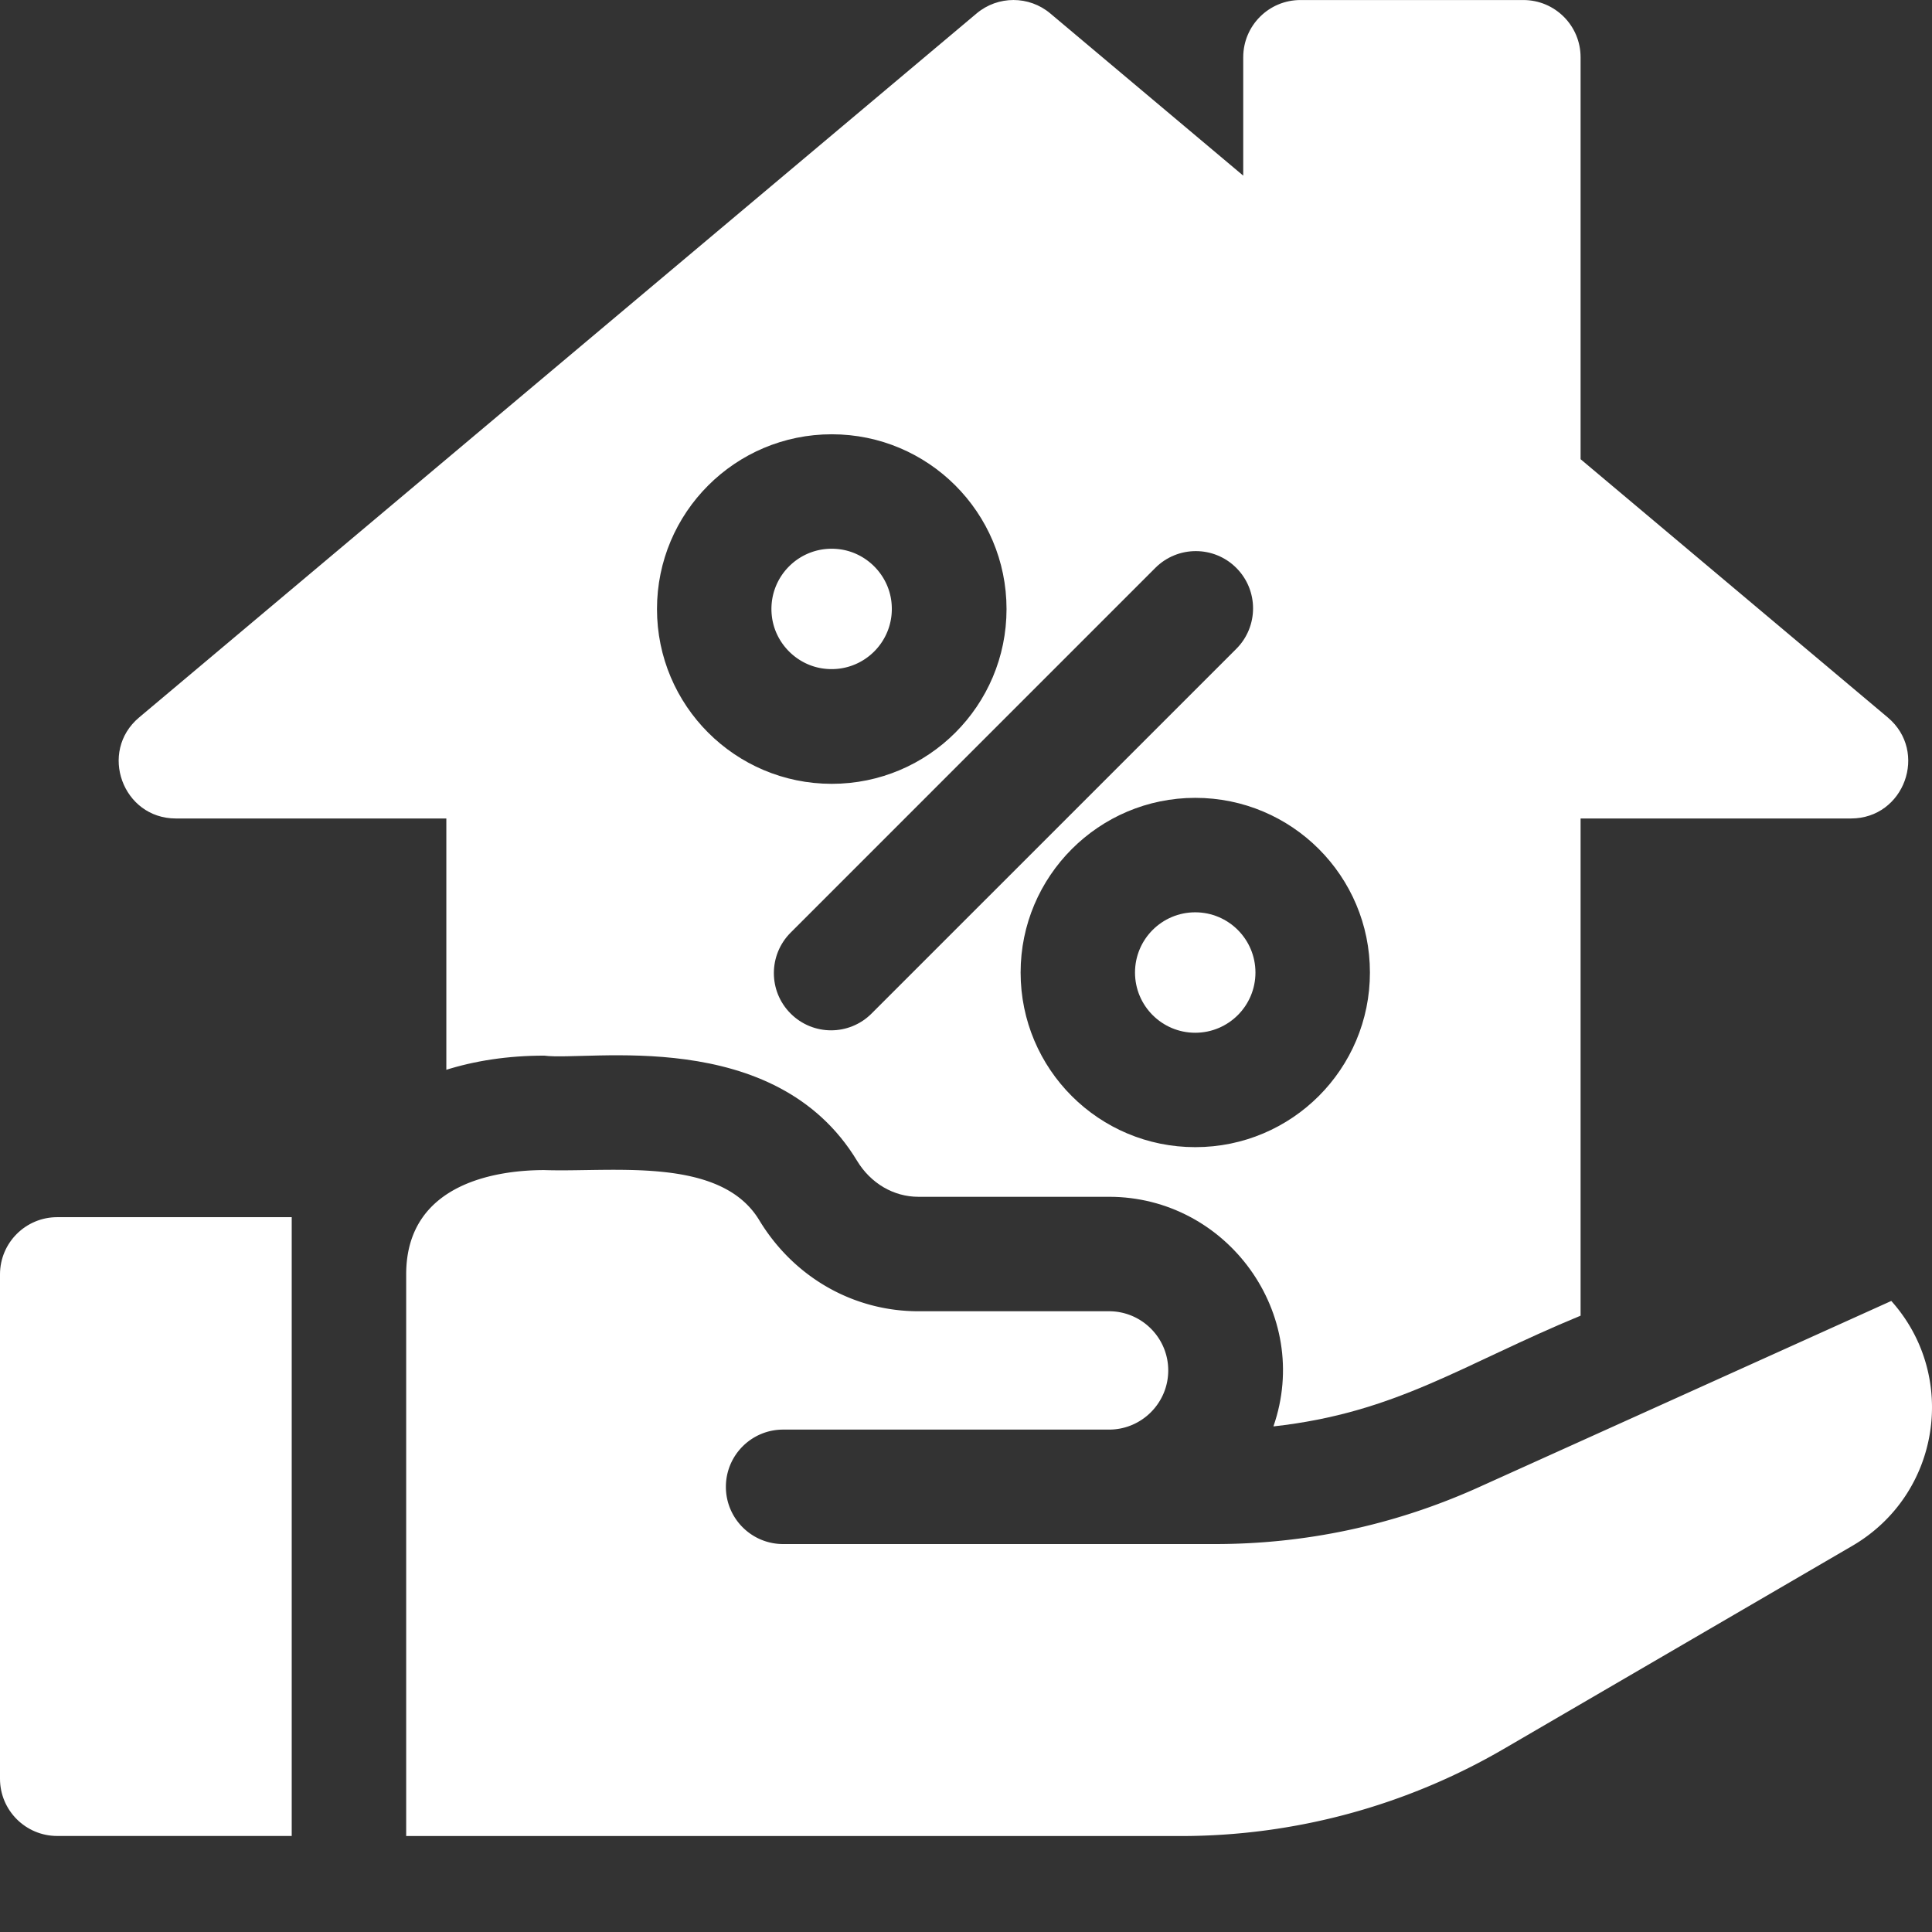
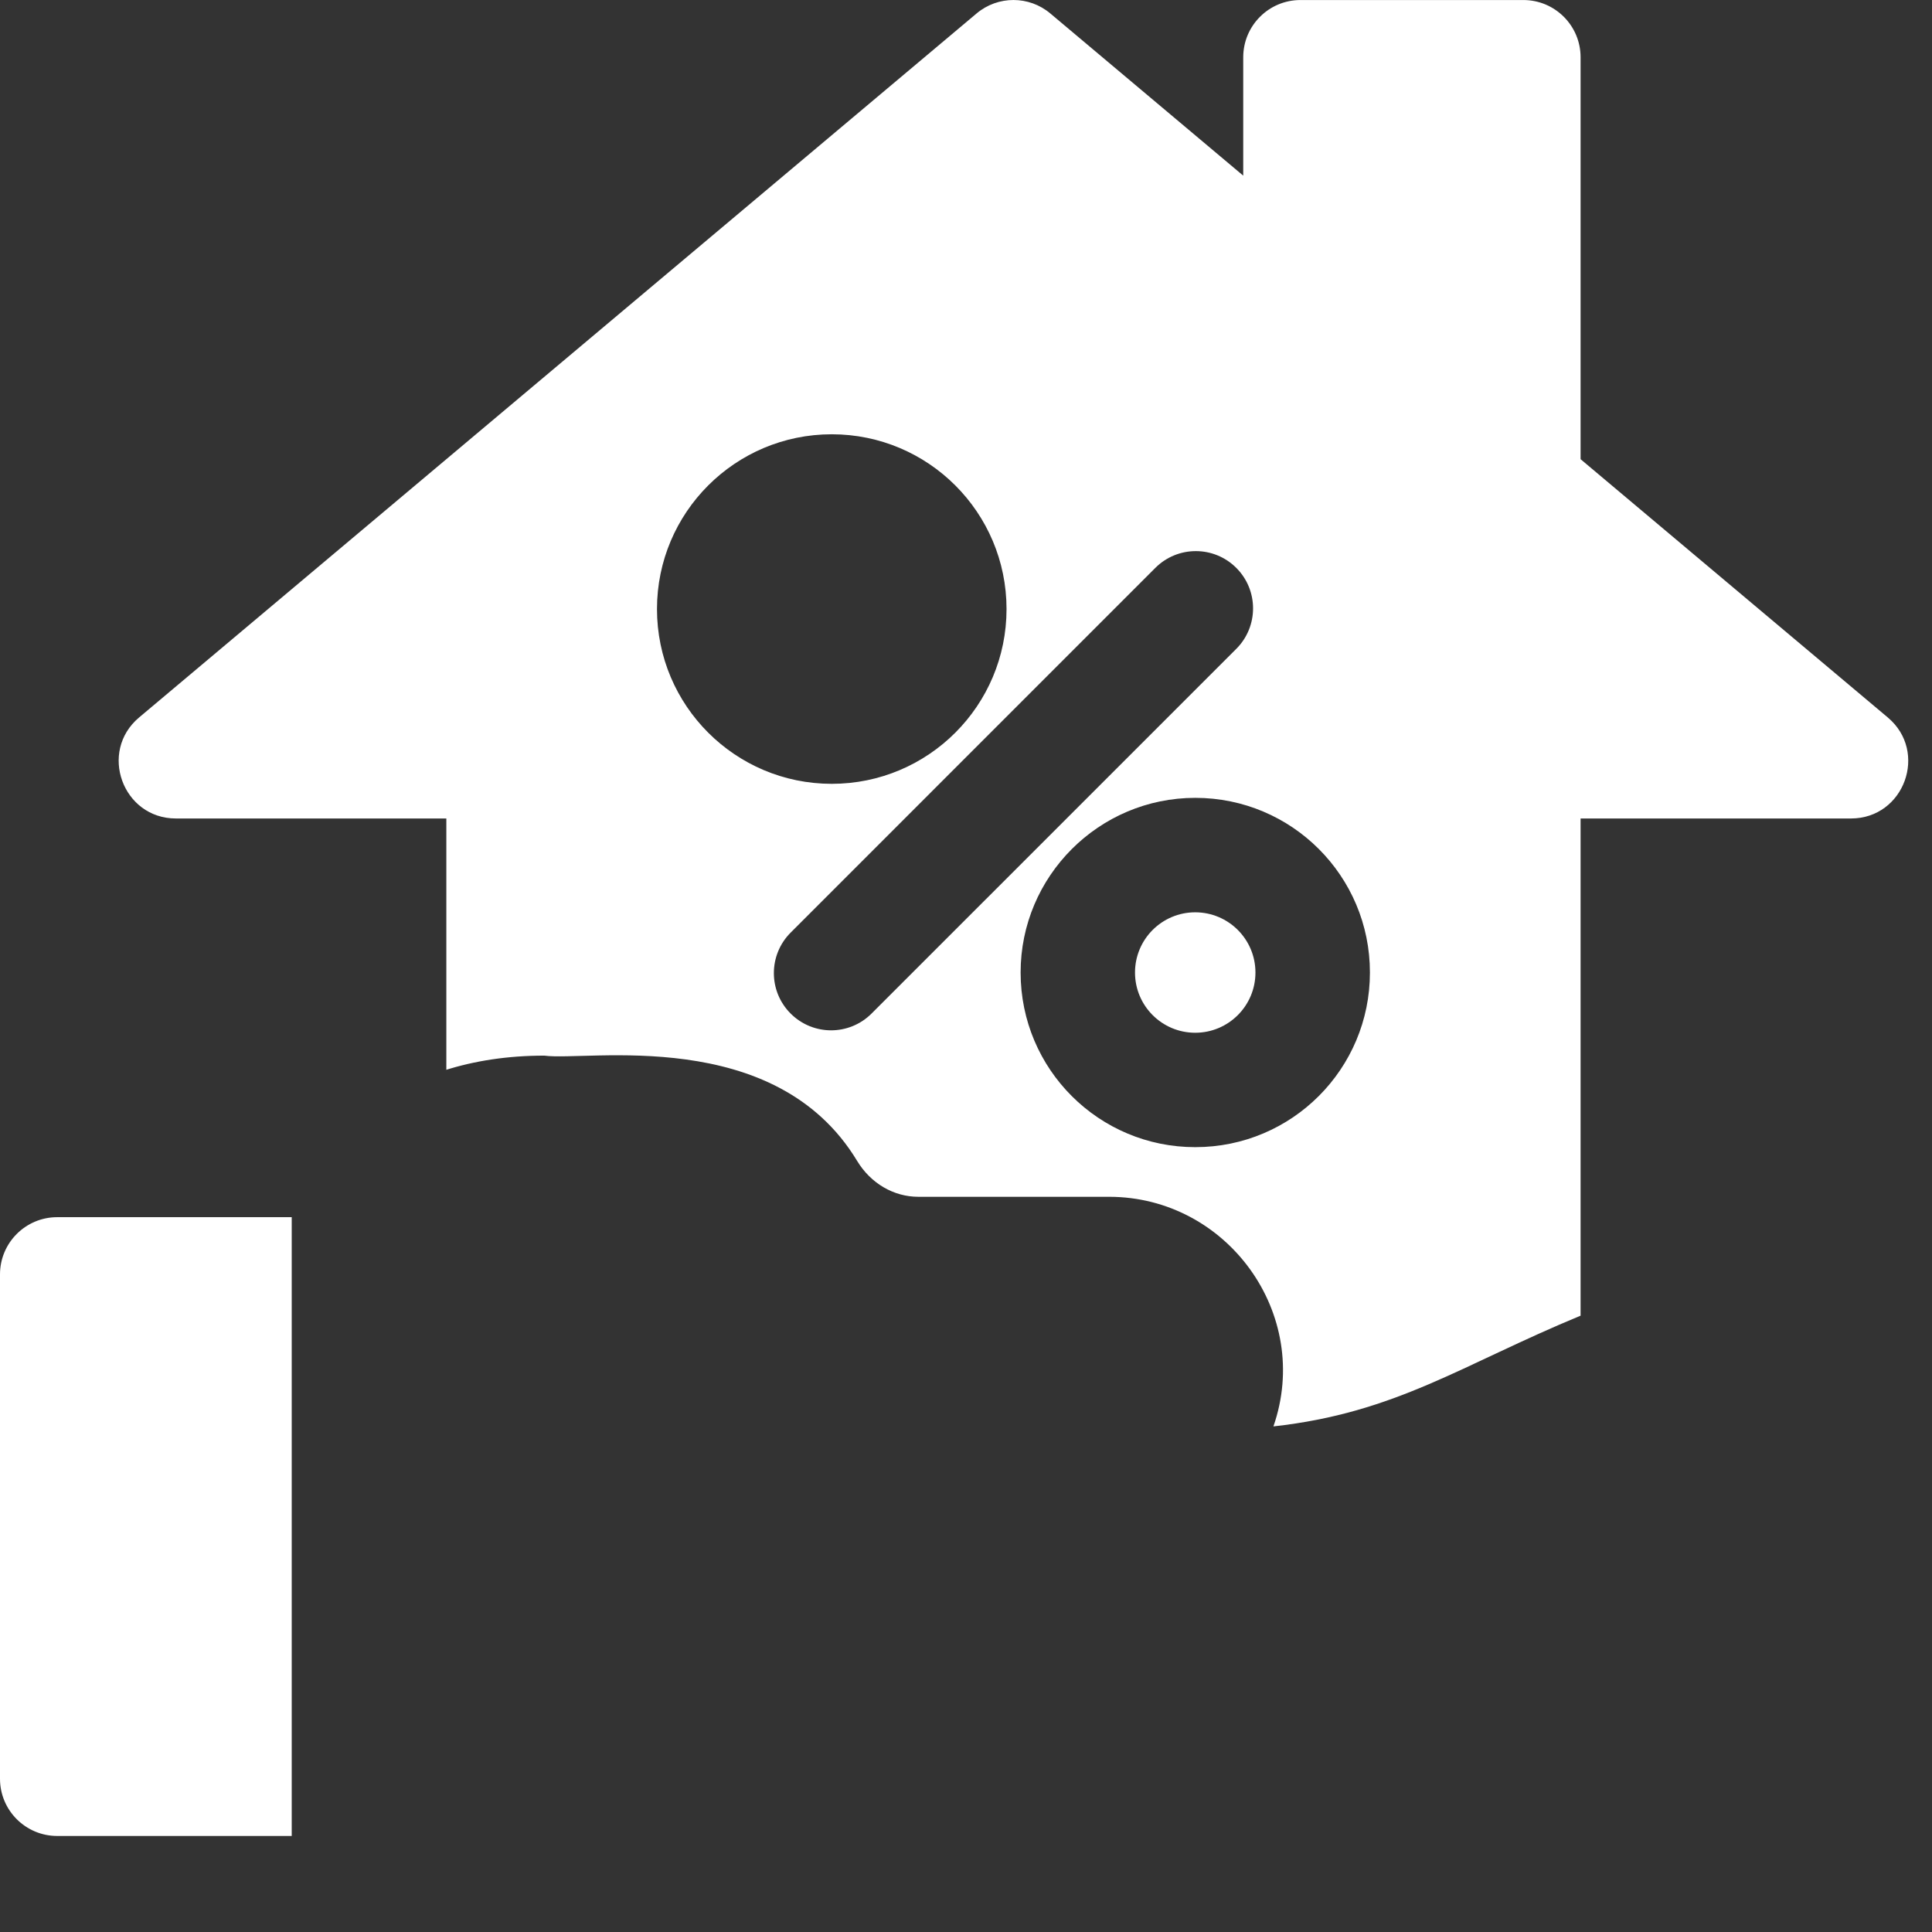
<svg xmlns="http://www.w3.org/2000/svg" width="512" height="512" x="0" y="0" viewBox="0 0 512 512" style="enable-background:new 0 0 512 512" xml:space="preserve" class="">
  <rect x="0" y="0" width="512" height="512" fill="#333333" stroke="none" />
  <g>
    <path d="M0 337.73v133.653c0 8.383 6.793 15.168 15.168 15.168h62.14V322.563h-62.14C6.793 322.563 0 329.354 0 337.73zM332.707 257.73c0 8.817-7.145 15.961-15.96 15.961-8.813 0-15.958-7.144-15.958-15.96 0-8.813 7.145-15.958 15.957-15.958 8.816 0 15.961 7.145 15.961 15.957zm0 0" fill="#ffffff" opacity="1" data-original="#000000" class="" />
    <path d="M46.621 216.906h71.664v66.59l-.453.149c7.918-2.536 16.785-3.891 26.41-3.891 11.383 1.566 61.11-8.14 82.899 27.887 3.609 5.964 9.683 9.523 16.238 9.523h50.531c31.313 0 53.903 31.078 43.559 60.848 32.554-3.602 49.816-16.29 81.402-29.344V216.906h71.656c14.133 0 20.563-17.683 9.754-26.773l-81.41-68.442V15.176c0-8.383-6.797-15.168-15.168-15.168h-59.066c-8.383 0-15.168 6.785-15.168 15.168v31.37L278.332 3.556c-5.633-4.739-13.875-4.739-19.516 0L36.863 190.133c-10.789 9.066-4.379 26.773 9.758 26.773zm316.422 40.817c.016 25.507-20.633 46.285-46.285 46.285-25.512.012-46.285-20.633-46.285-46.285 0-25.528 20.761-46.285 46.285-46.285 25.61 0 46.3 20.746 46.285 46.285zm-56.867-107.227c5.926-5.926 15.531-5.926 21.453 0 5.926 5.926 5.926 15.531 0 21.457l-96.656 96.649c-5.926 5.925-15.512 5.933-21.446 0-5.925-5.914-5.925-15.52 0-21.446zm-85.75-35.406c25.582 0 46.316 20.734 46.316 46.316s-20.734 46.317-46.316 46.317-46.317-20.735-46.317-46.317 20.735-46.316 46.317-46.316zm0 0" fill="#ffffff" opacity="1" data-original="#000000" class="" />
-     <path d="M501.21 344.766 391.005 394.53c-21.93 9.746-45.125 14.66-69.024 14.66H207.535c-8.37 0-15.168-6.785-15.168-15.164 0-8.375 6.797-15.168 15.168-15.168h86.375c8.664 0 15.684-7.058 15.684-15.683 0-8.645-7.04-15.68-15.684-15.68H243.38c-17.262 0-33.035-9.027-42.184-24.156-10.3-17.008-38.86-12.633-56.953-13.254-11.004 0-36.601 2.687-36.601 27.644v148.84h205.37a170.06 170.06 0 0 0 85.505-23.093l92.332-53.79c23.441-13.656 28.14-45.078 10.363-64.921zM218.316 177.191c10.434 1.317 19.211-7.457 17.895-17.894-.895-7.11-6.637-12.848-13.746-13.746-10.434-1.313-19.207 7.46-17.895 17.894.895 7.11 6.637 12.852 13.746 13.746zm0 0" fill="#ffffff" opacity="1" data-original="#000000" class="" />
  </g>
</svg>